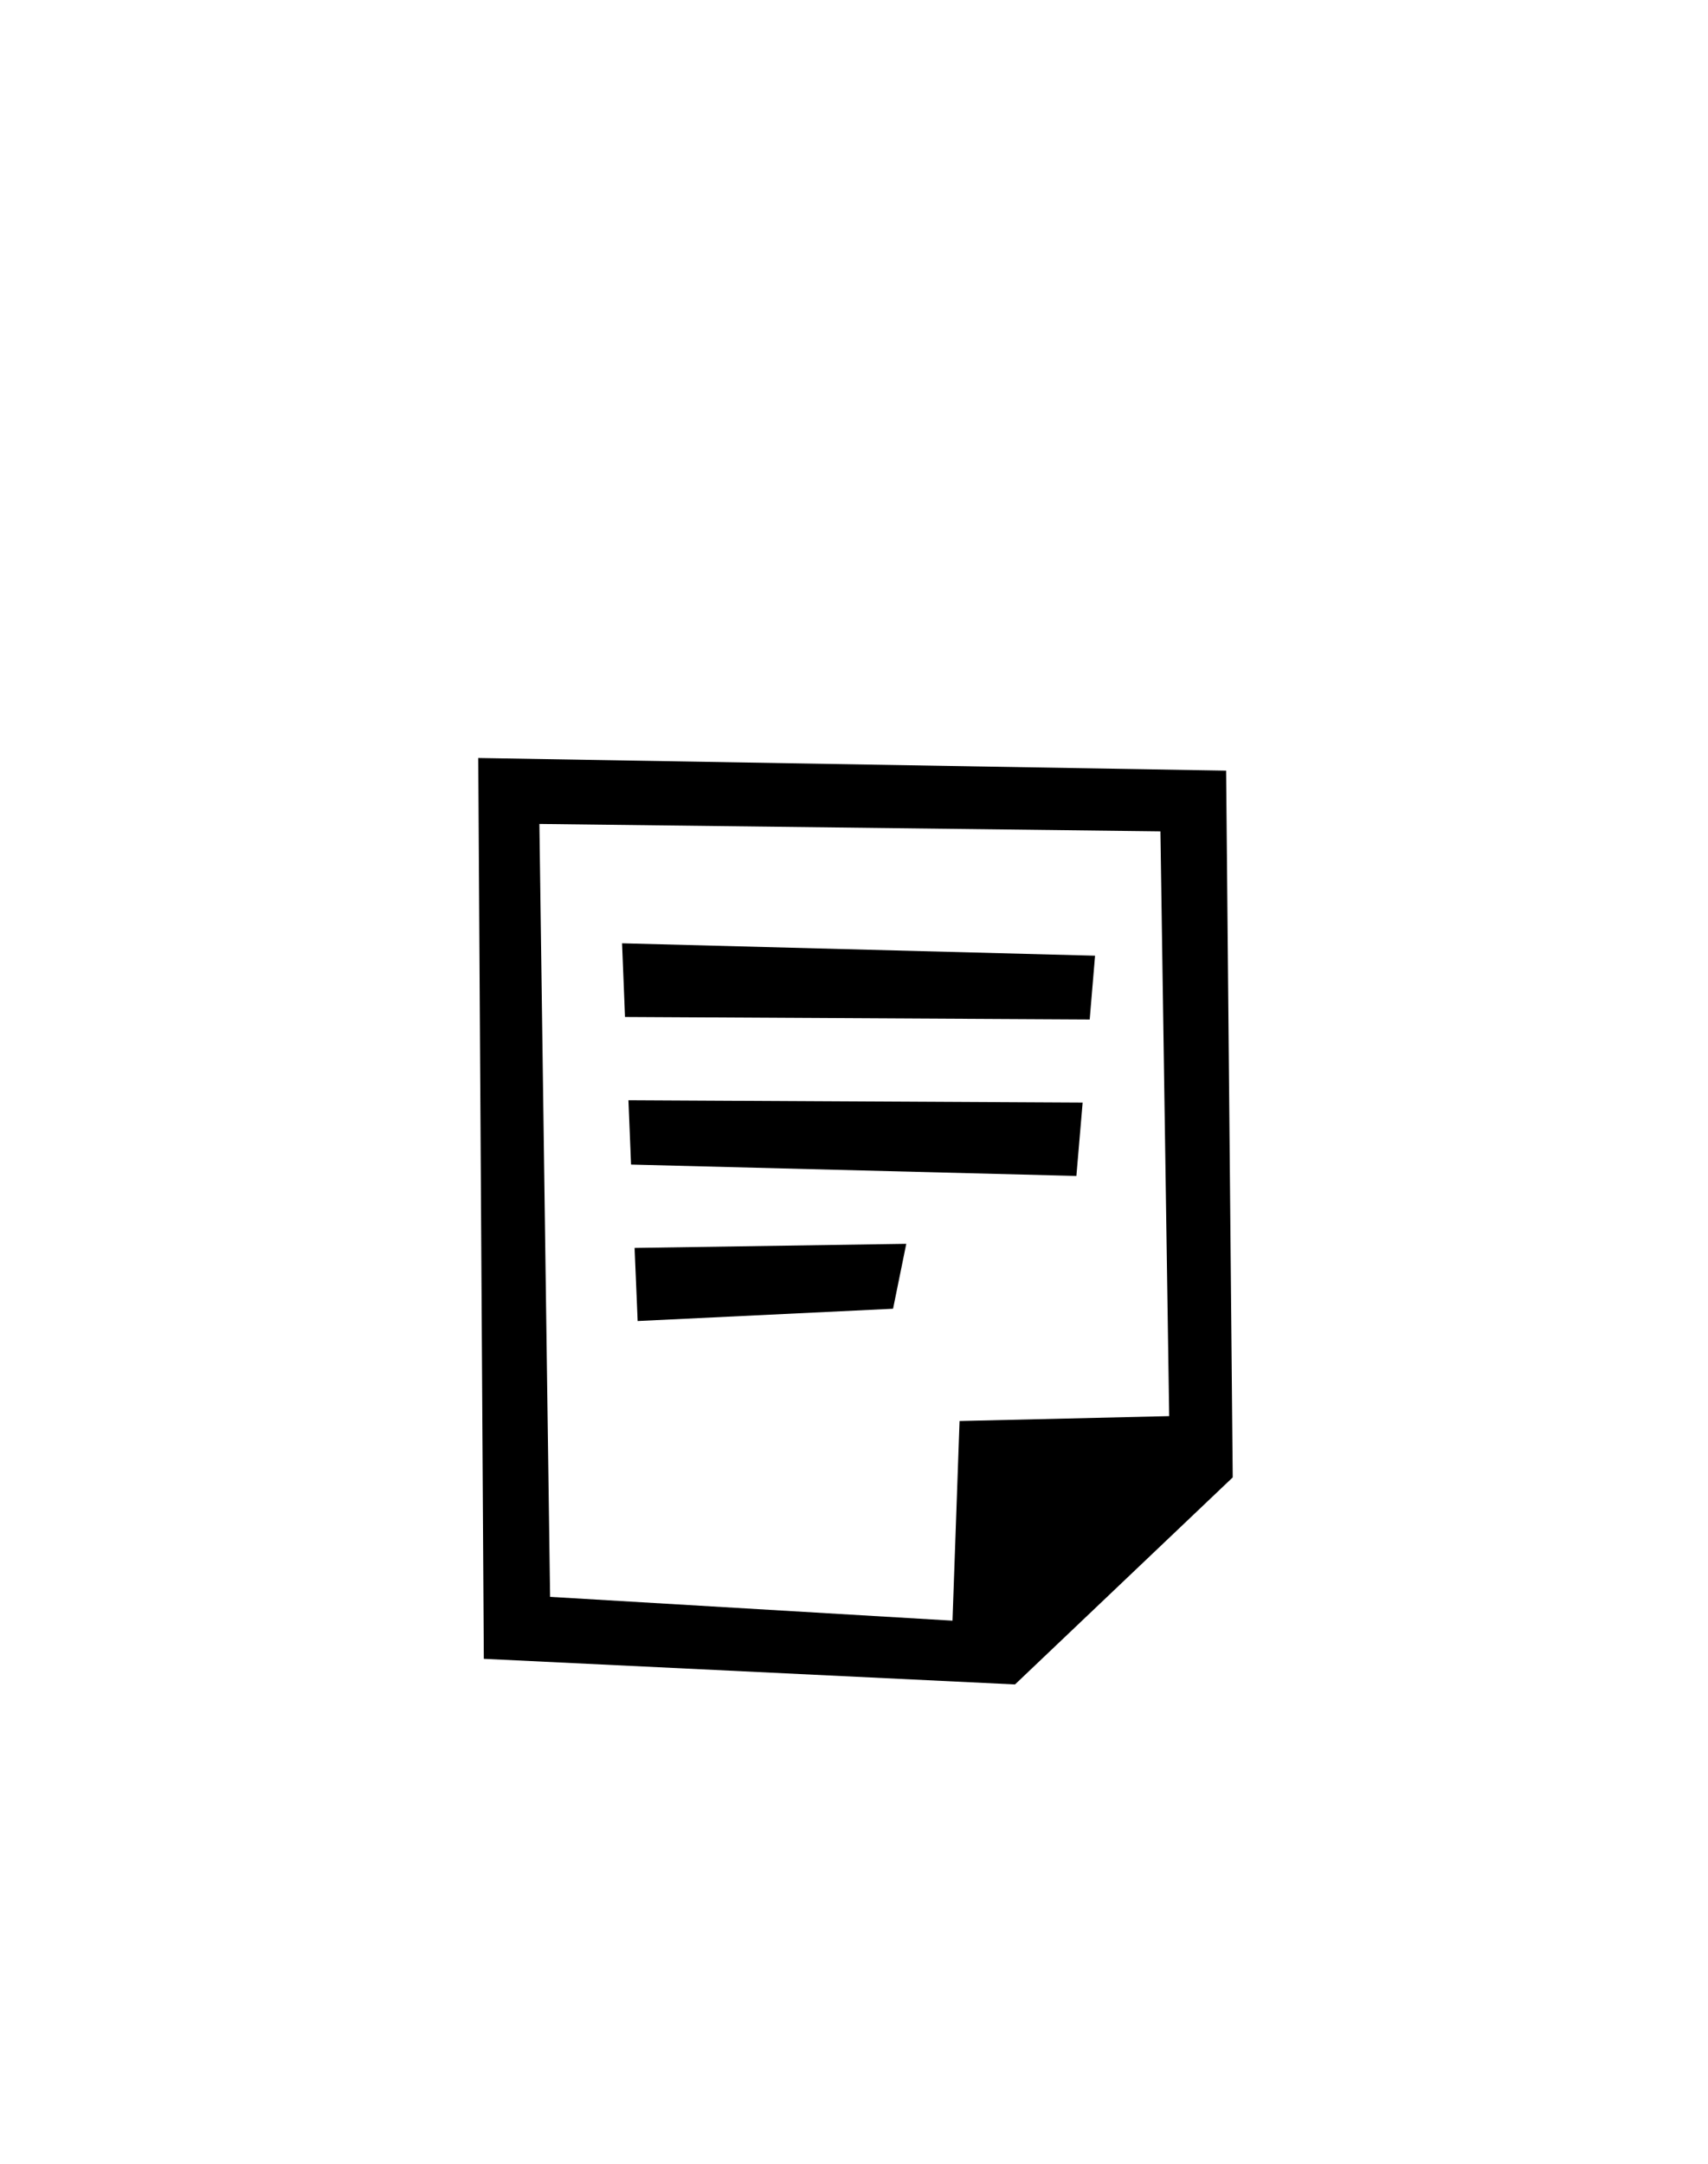
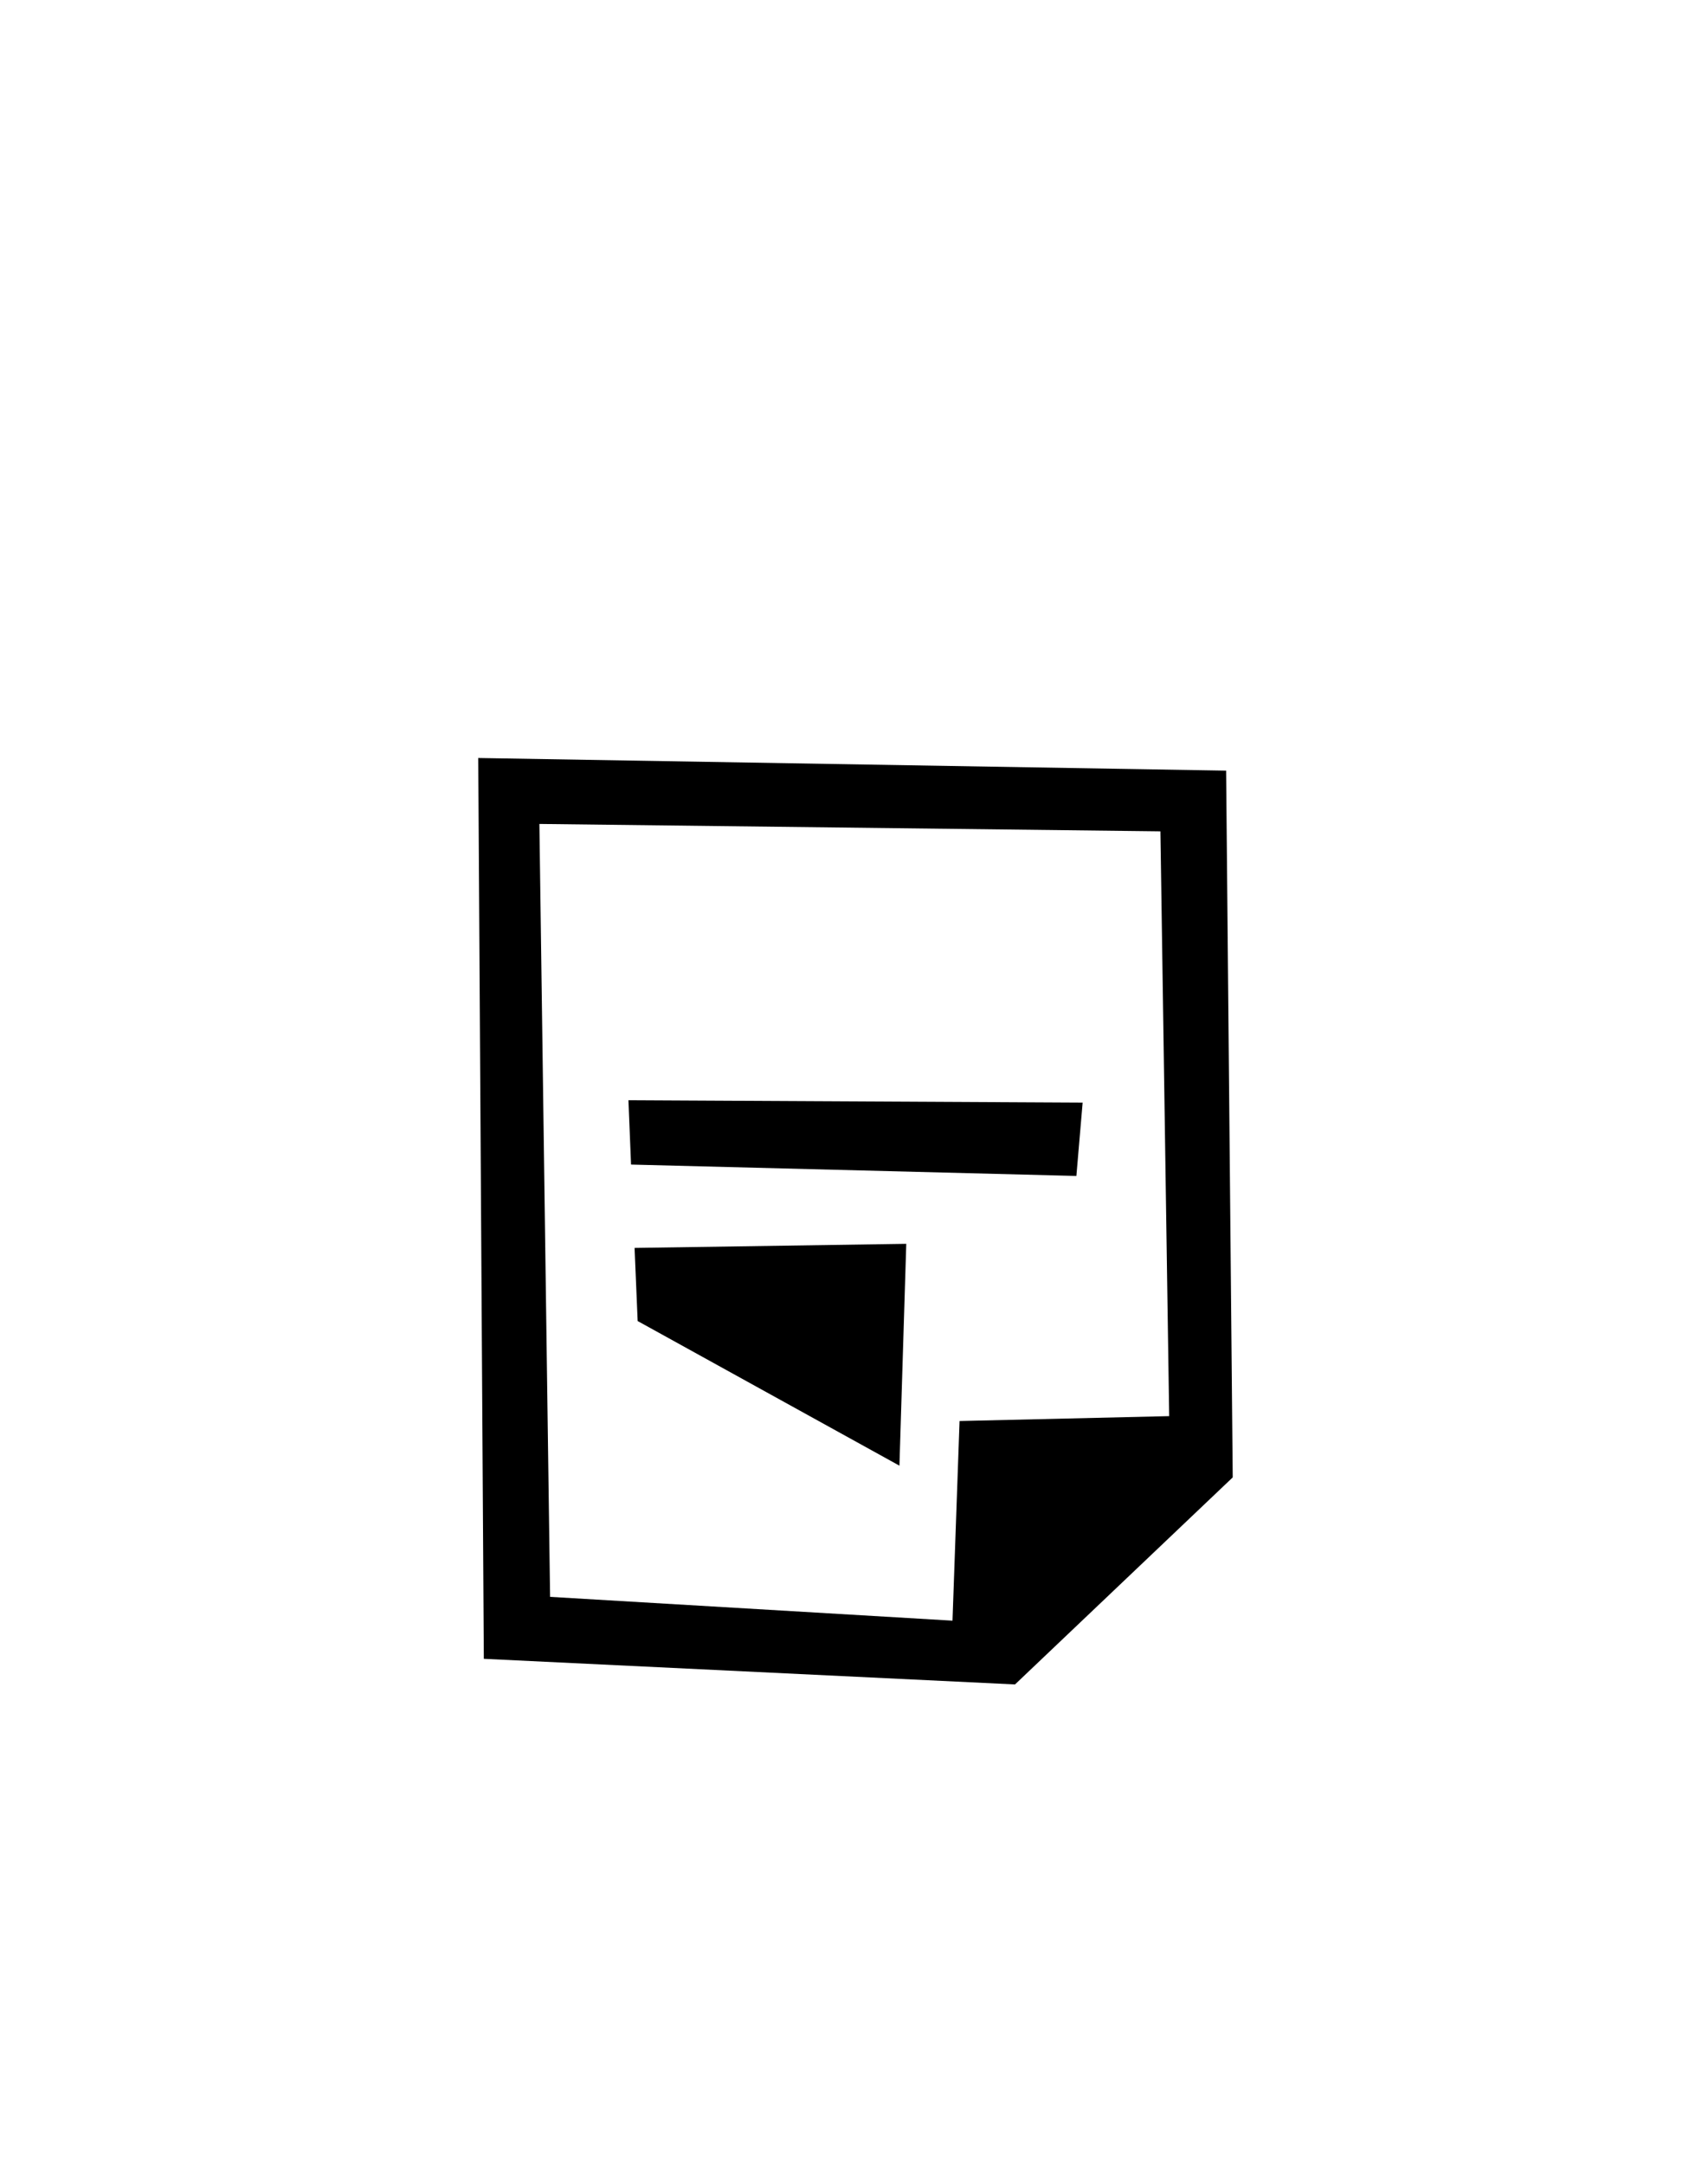
<svg xmlns="http://www.w3.org/2000/svg" id="Слой_1" data-name="Слой 1" viewBox="0 0 150 190">
  <defs>
    <style>.cls-1{fill-rule:evenodd;}</style>
  </defs>
  <title>Монтажная область 26</title>
-   <path class="cls-1" d="M42.49,145.66,42,66.56l65.68,1.11.58,62.06L89.14,147.91ZM101.91,73l-54.54-.65.94,67.87,35.34,2.09.62-17.53,18.41-.43ZM55.19,96.61l39.89.21-.55,6.44-39.11-1Zm-.56-13.78,41.54,1.09-.47,5.6L54.89,89.3Zm23.8,32.09L56,116l-.27-6.42,23.86-.36Z" />
+   <path class="cls-1" d="M42.49,145.66,42,66.56l65.68,1.11.58,62.06L89.14,147.91ZM101.91,73l-54.54-.65.94,67.87,35.34,2.09.62-17.53,18.41-.43ZM55.19,96.61l39.89.21-.55,6.44-39.11-1ZL54.89,89.3Zm23.8,32.09L56,116l-.27-6.42,23.86-.36Z" />
</svg>